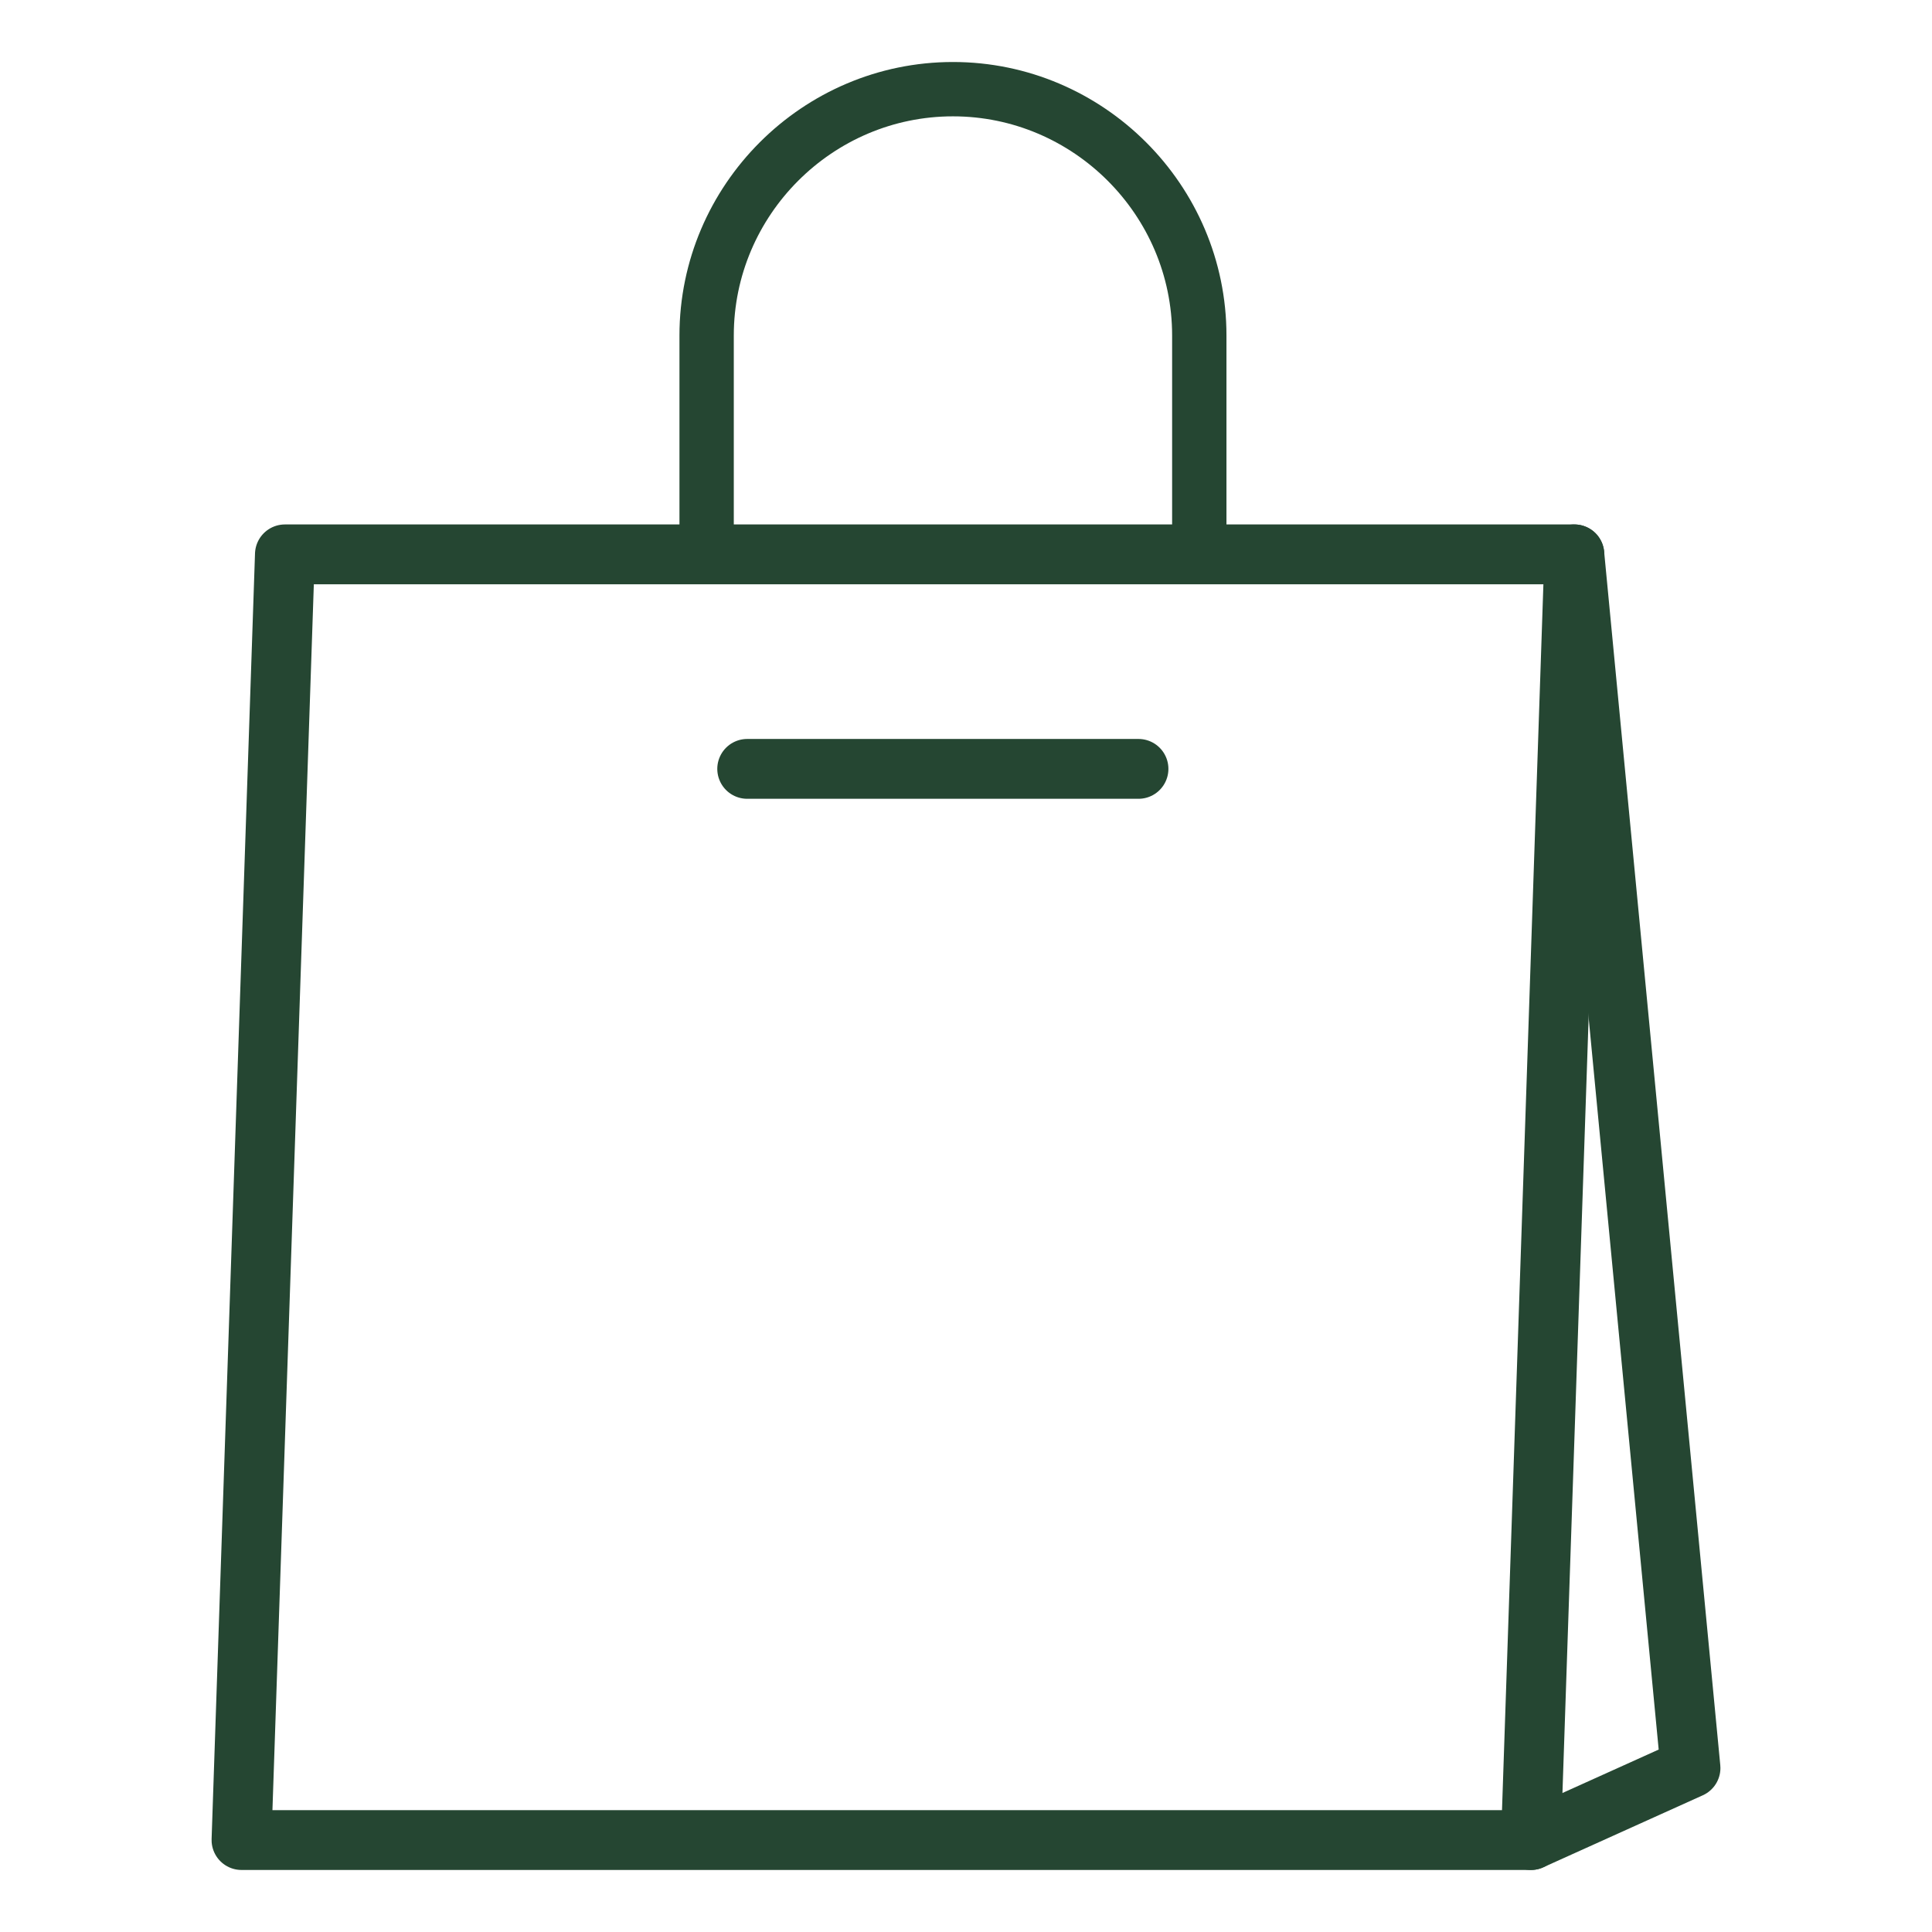
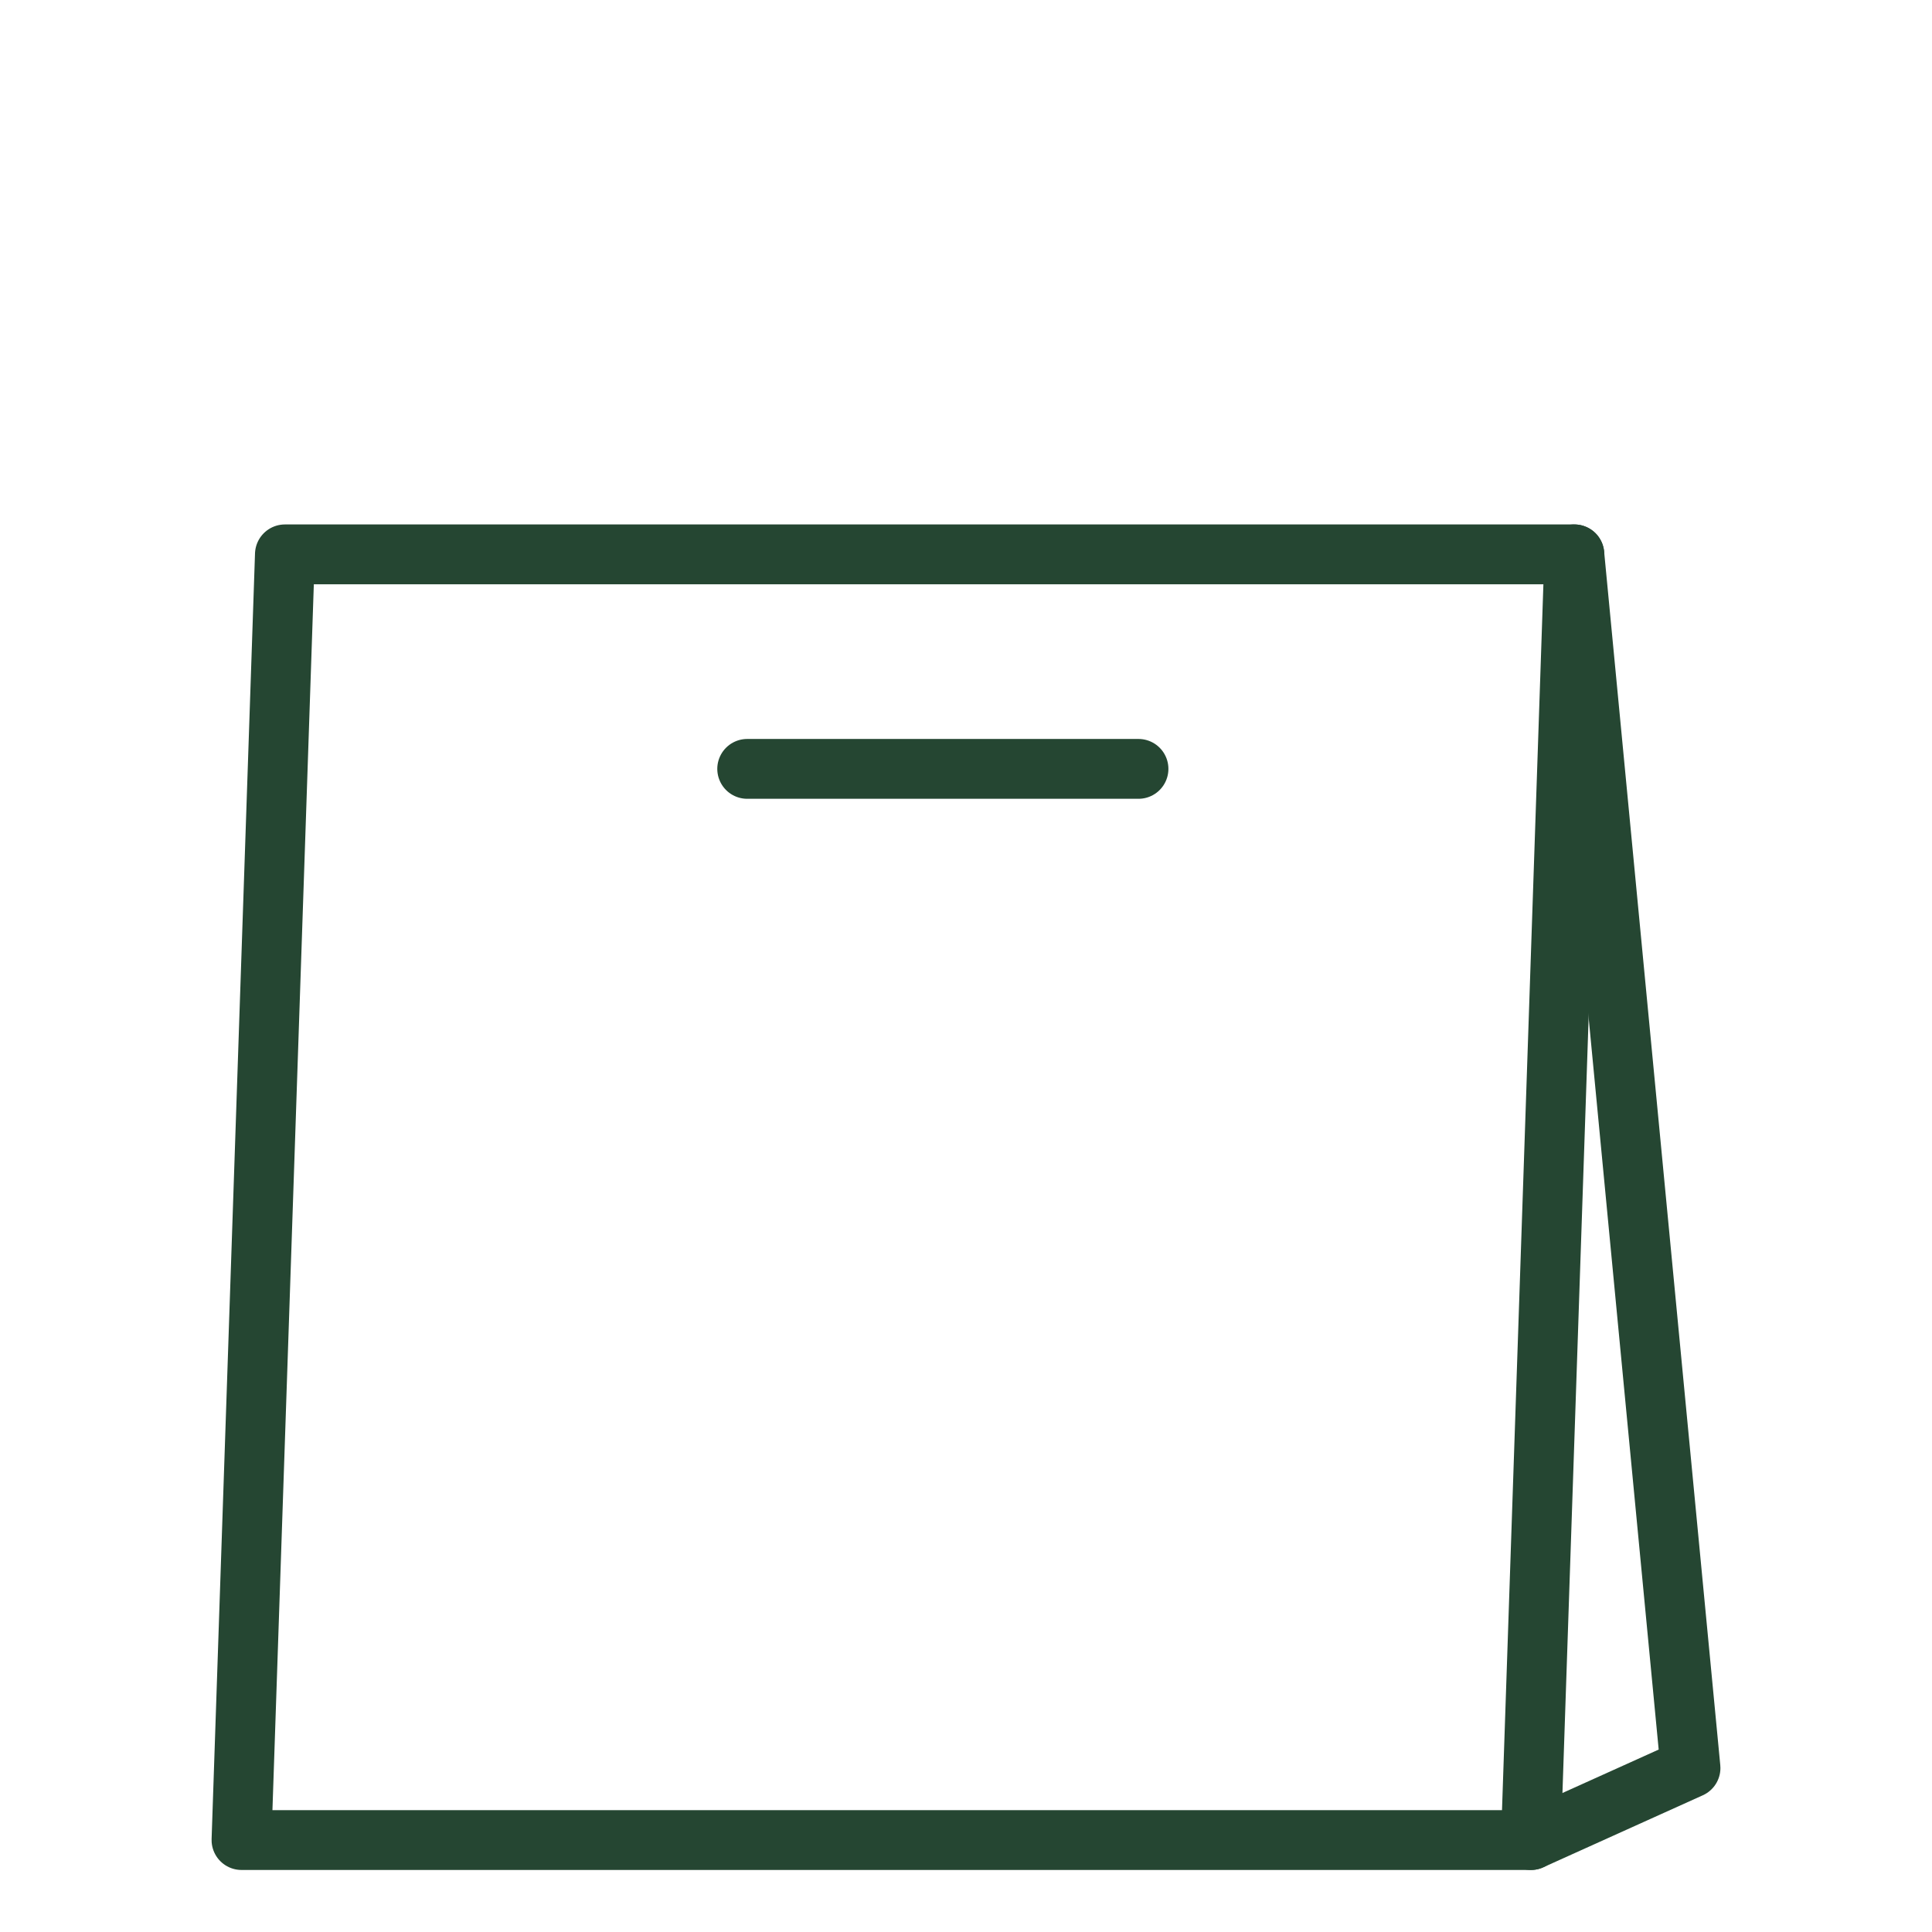
<svg xmlns="http://www.w3.org/2000/svg" viewBox="0 0 320 320" id="Layer_1">
  <defs>
    <style>.cls-1{stroke-width:9.91px;}.cls-1,.cls-2{fill:none;stroke:#254632;stroke-linecap:round;stroke-linejoin:round;}.cls-2{stroke-width:9px;}</style>
  </defs>
-   <path d="m117.04,91.82v-36.25c0-22.44,18.36-40.8,40.8-40.8h0c22.44,0,40.8,18.36,40.8,40.8v36.25" class="cls-2" />
  <polygon points="253.57 304.77 40 304.77 47.19 91.82 260.76 91.82 253.57 304.77" class="cls-1" />
  <line y2="127.35" x2="188.57" y1="127.35" x1="123.76" class="cls-1" />
  <polyline points="260.76 91.82 280 292.84 253.57 304.77" class="cls-1" />
</svg>